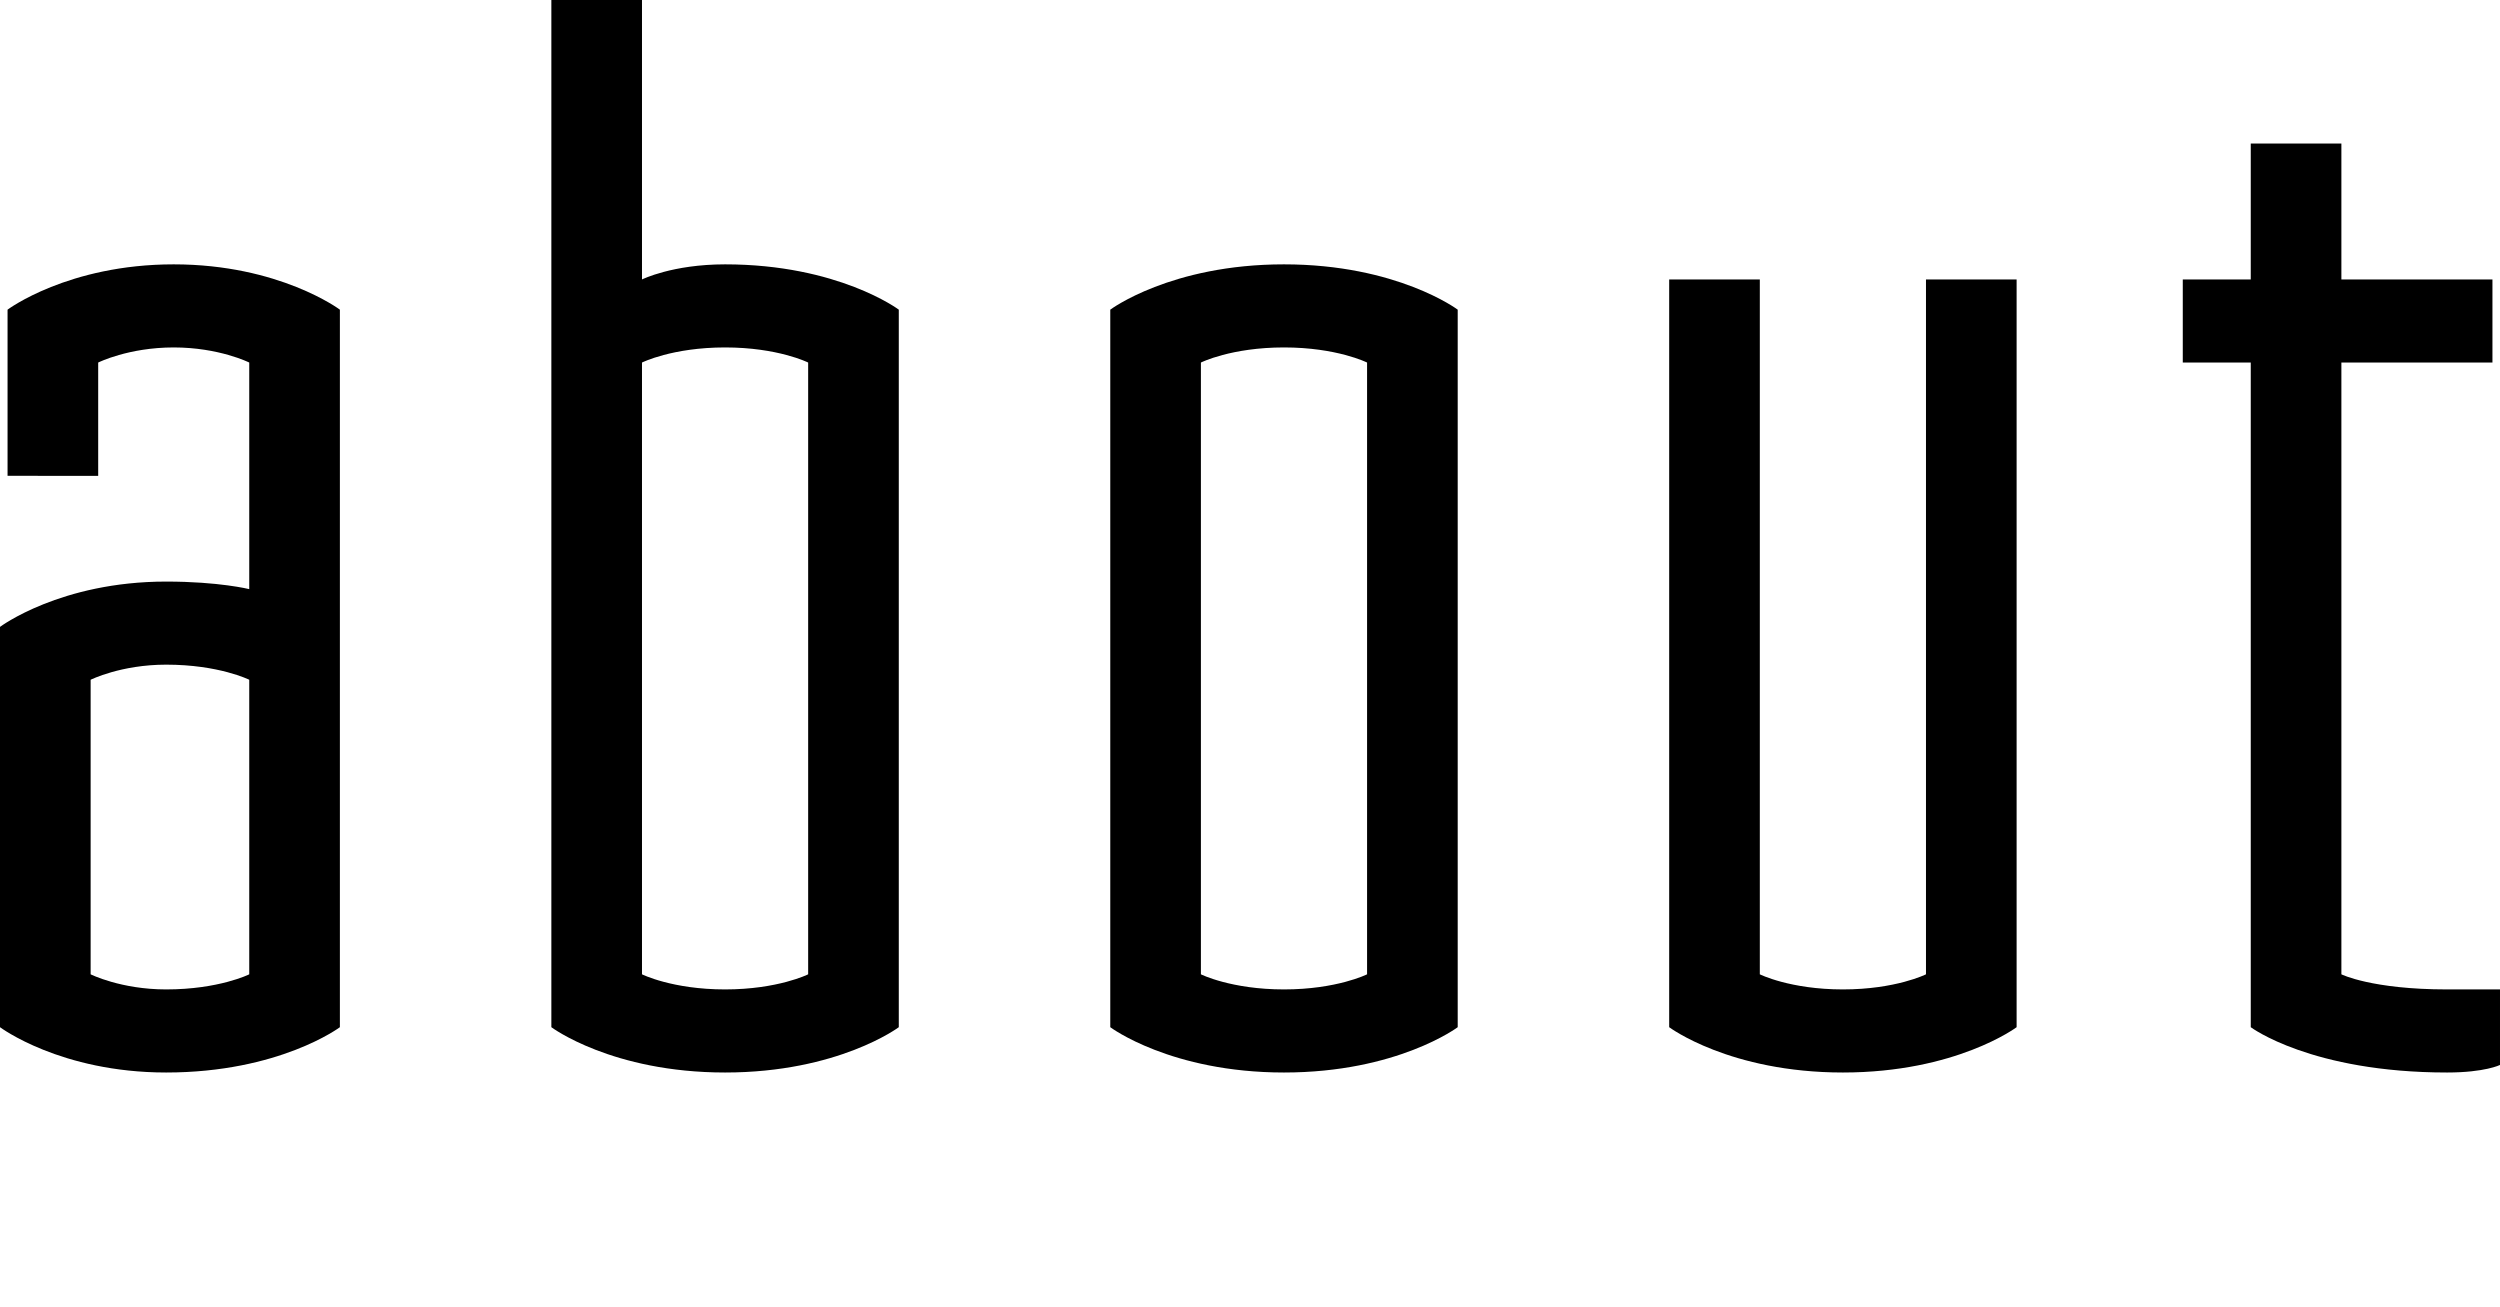
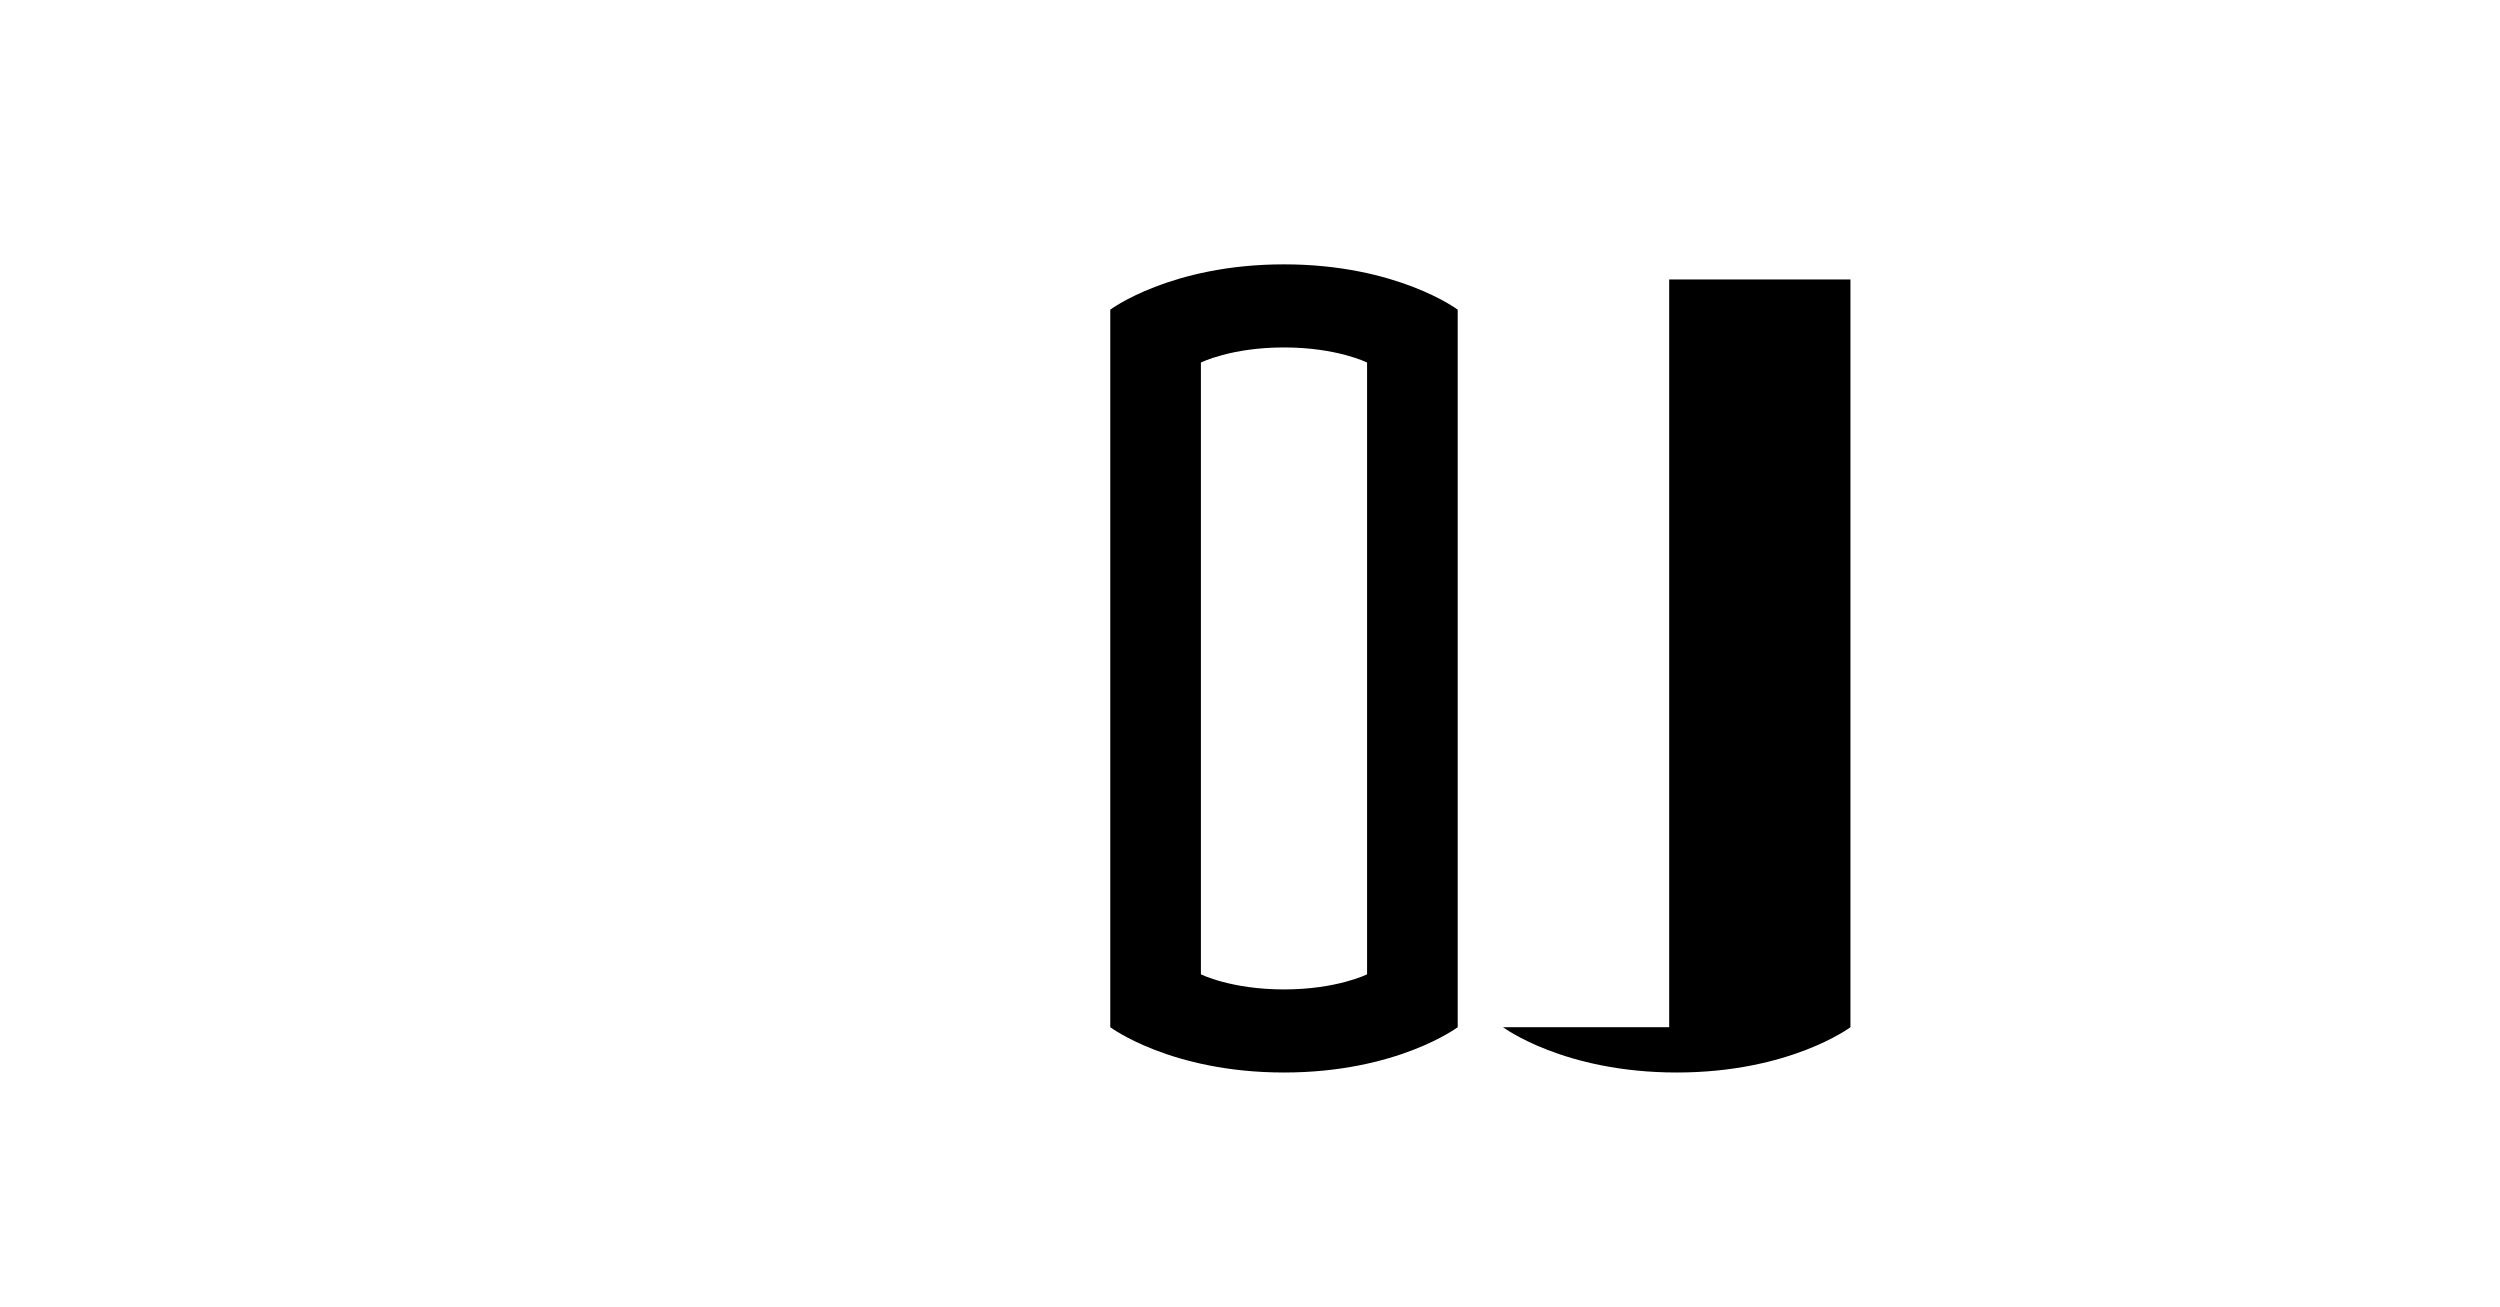
<svg xmlns="http://www.w3.org/2000/svg" viewBox="0 0 165.5 86.52">
-   <path d="m0,68v-26.5s4-3,11-3c3.5,0,5.5.5,5.5.5v-15s-2-1-5-1-5,1-5,1v7.5H.5v-11s4-3,11-3,11,3,11,3v47.5s-4,3-11.5,3c-7,0-11-3-11-3Zm16.5-3.5v-19.5s-2-1-5.5-1c-3,0-5,1-5,1v19.5s2,1,5,1c3.5,0,5.5-1,5.5-1Z" />
-   <path d="m36.5,68V0h6v18.5s2-1,5.5-1c7.5,0,11.5,3,11.5,3v47.5s-4,3-11.5,3-11.5-3-11.5-3Zm17-3.5V24s-2-1-5.5-1-5.5,1-5.5,1v40.5s2,1,5.5,1,5.5-1,5.5-1Z" />
  <path d="m73.5,68V20.5s4-3,11.5-3,11.5,3,11.5,3v47.5s-4,3-11.5,3-11.5-3-11.5-3Zm17-3.5V24s-2-1-5.5-1-5.5,1-5.5,1v40.5s2,1,5.5,1,5.5-1,5.5-1Z" />
-   <path d="m110.5,68V18.5h6v46s2,1,5.5,1,5.5-1,5.5-1V18.5h6v49.5s-4,3-11.5,3-11.5-3-11.5-3Z" />
-   <path d="m149,68V24h-4.5v-5.5h4.5v-9h6v9h10v5.5h-10v40.5s2,1,7,1h3.5v5s-1,.5-3.5.5c-9,0-13-3-13-3Z" />
+   <path d="m110.5,68V18.5h6v46V18.5h6v49.5s-4,3-11.5,3-11.5-3-11.5-3Z" />
</svg>